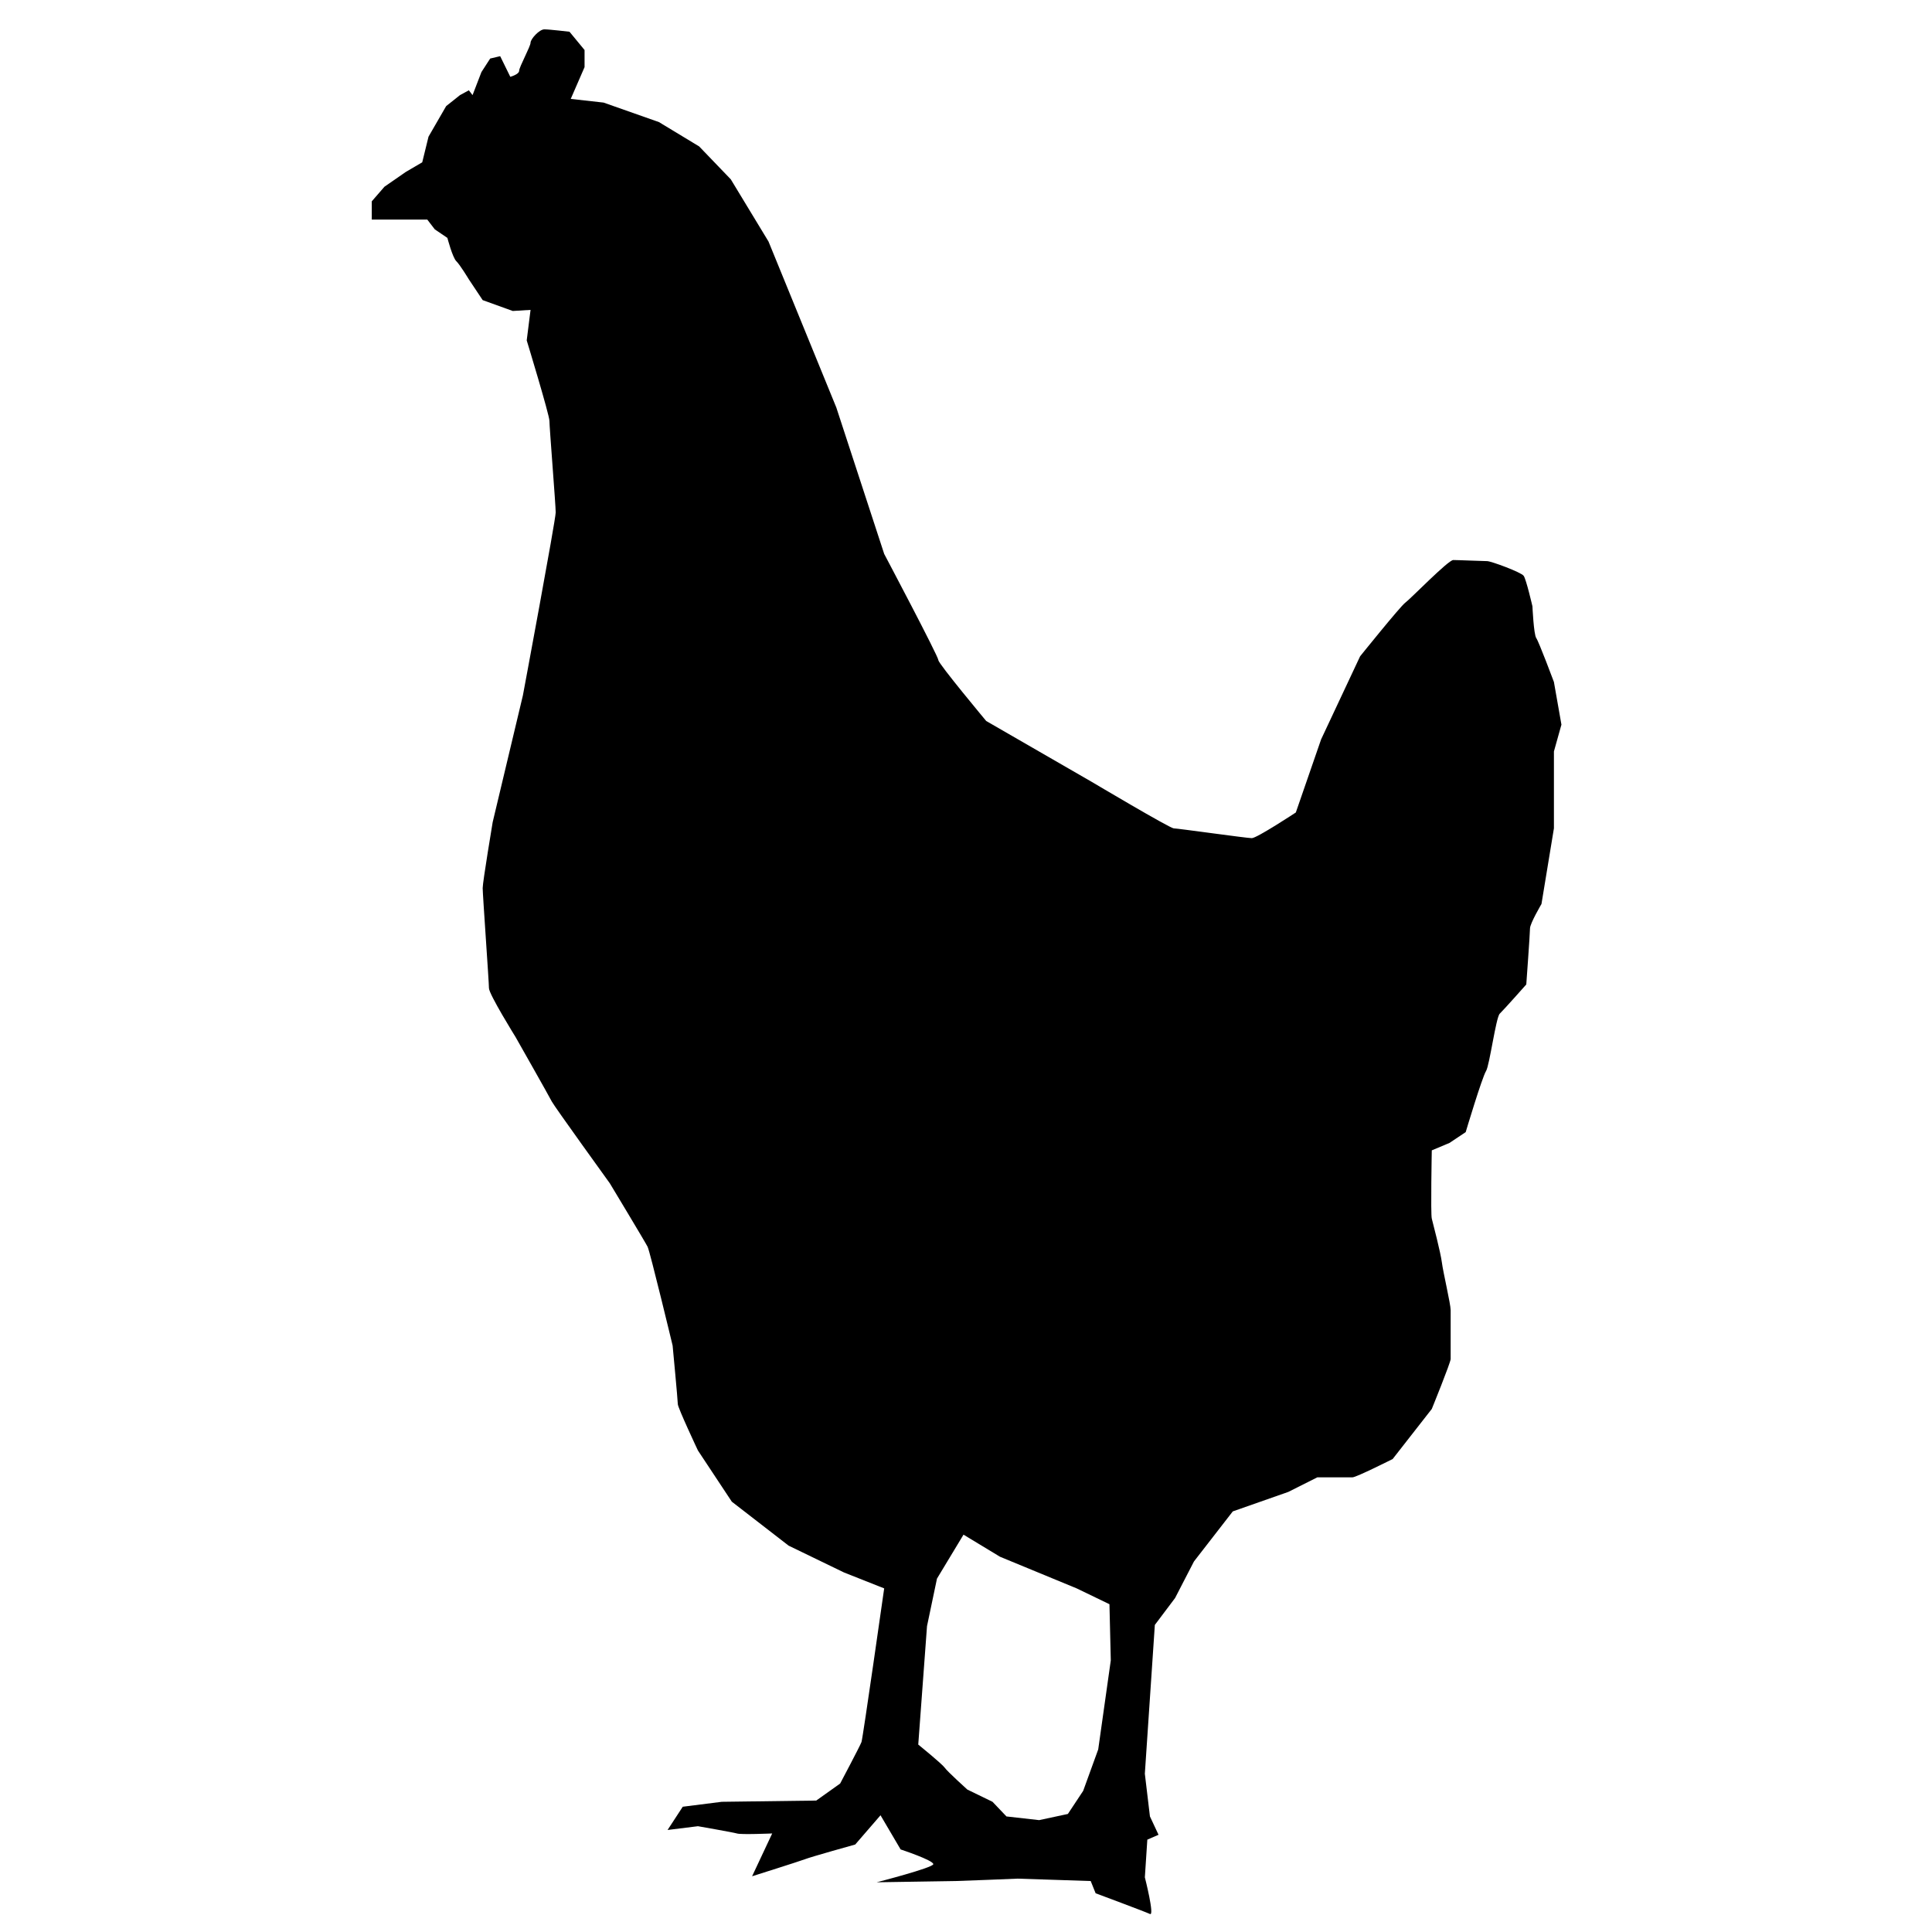
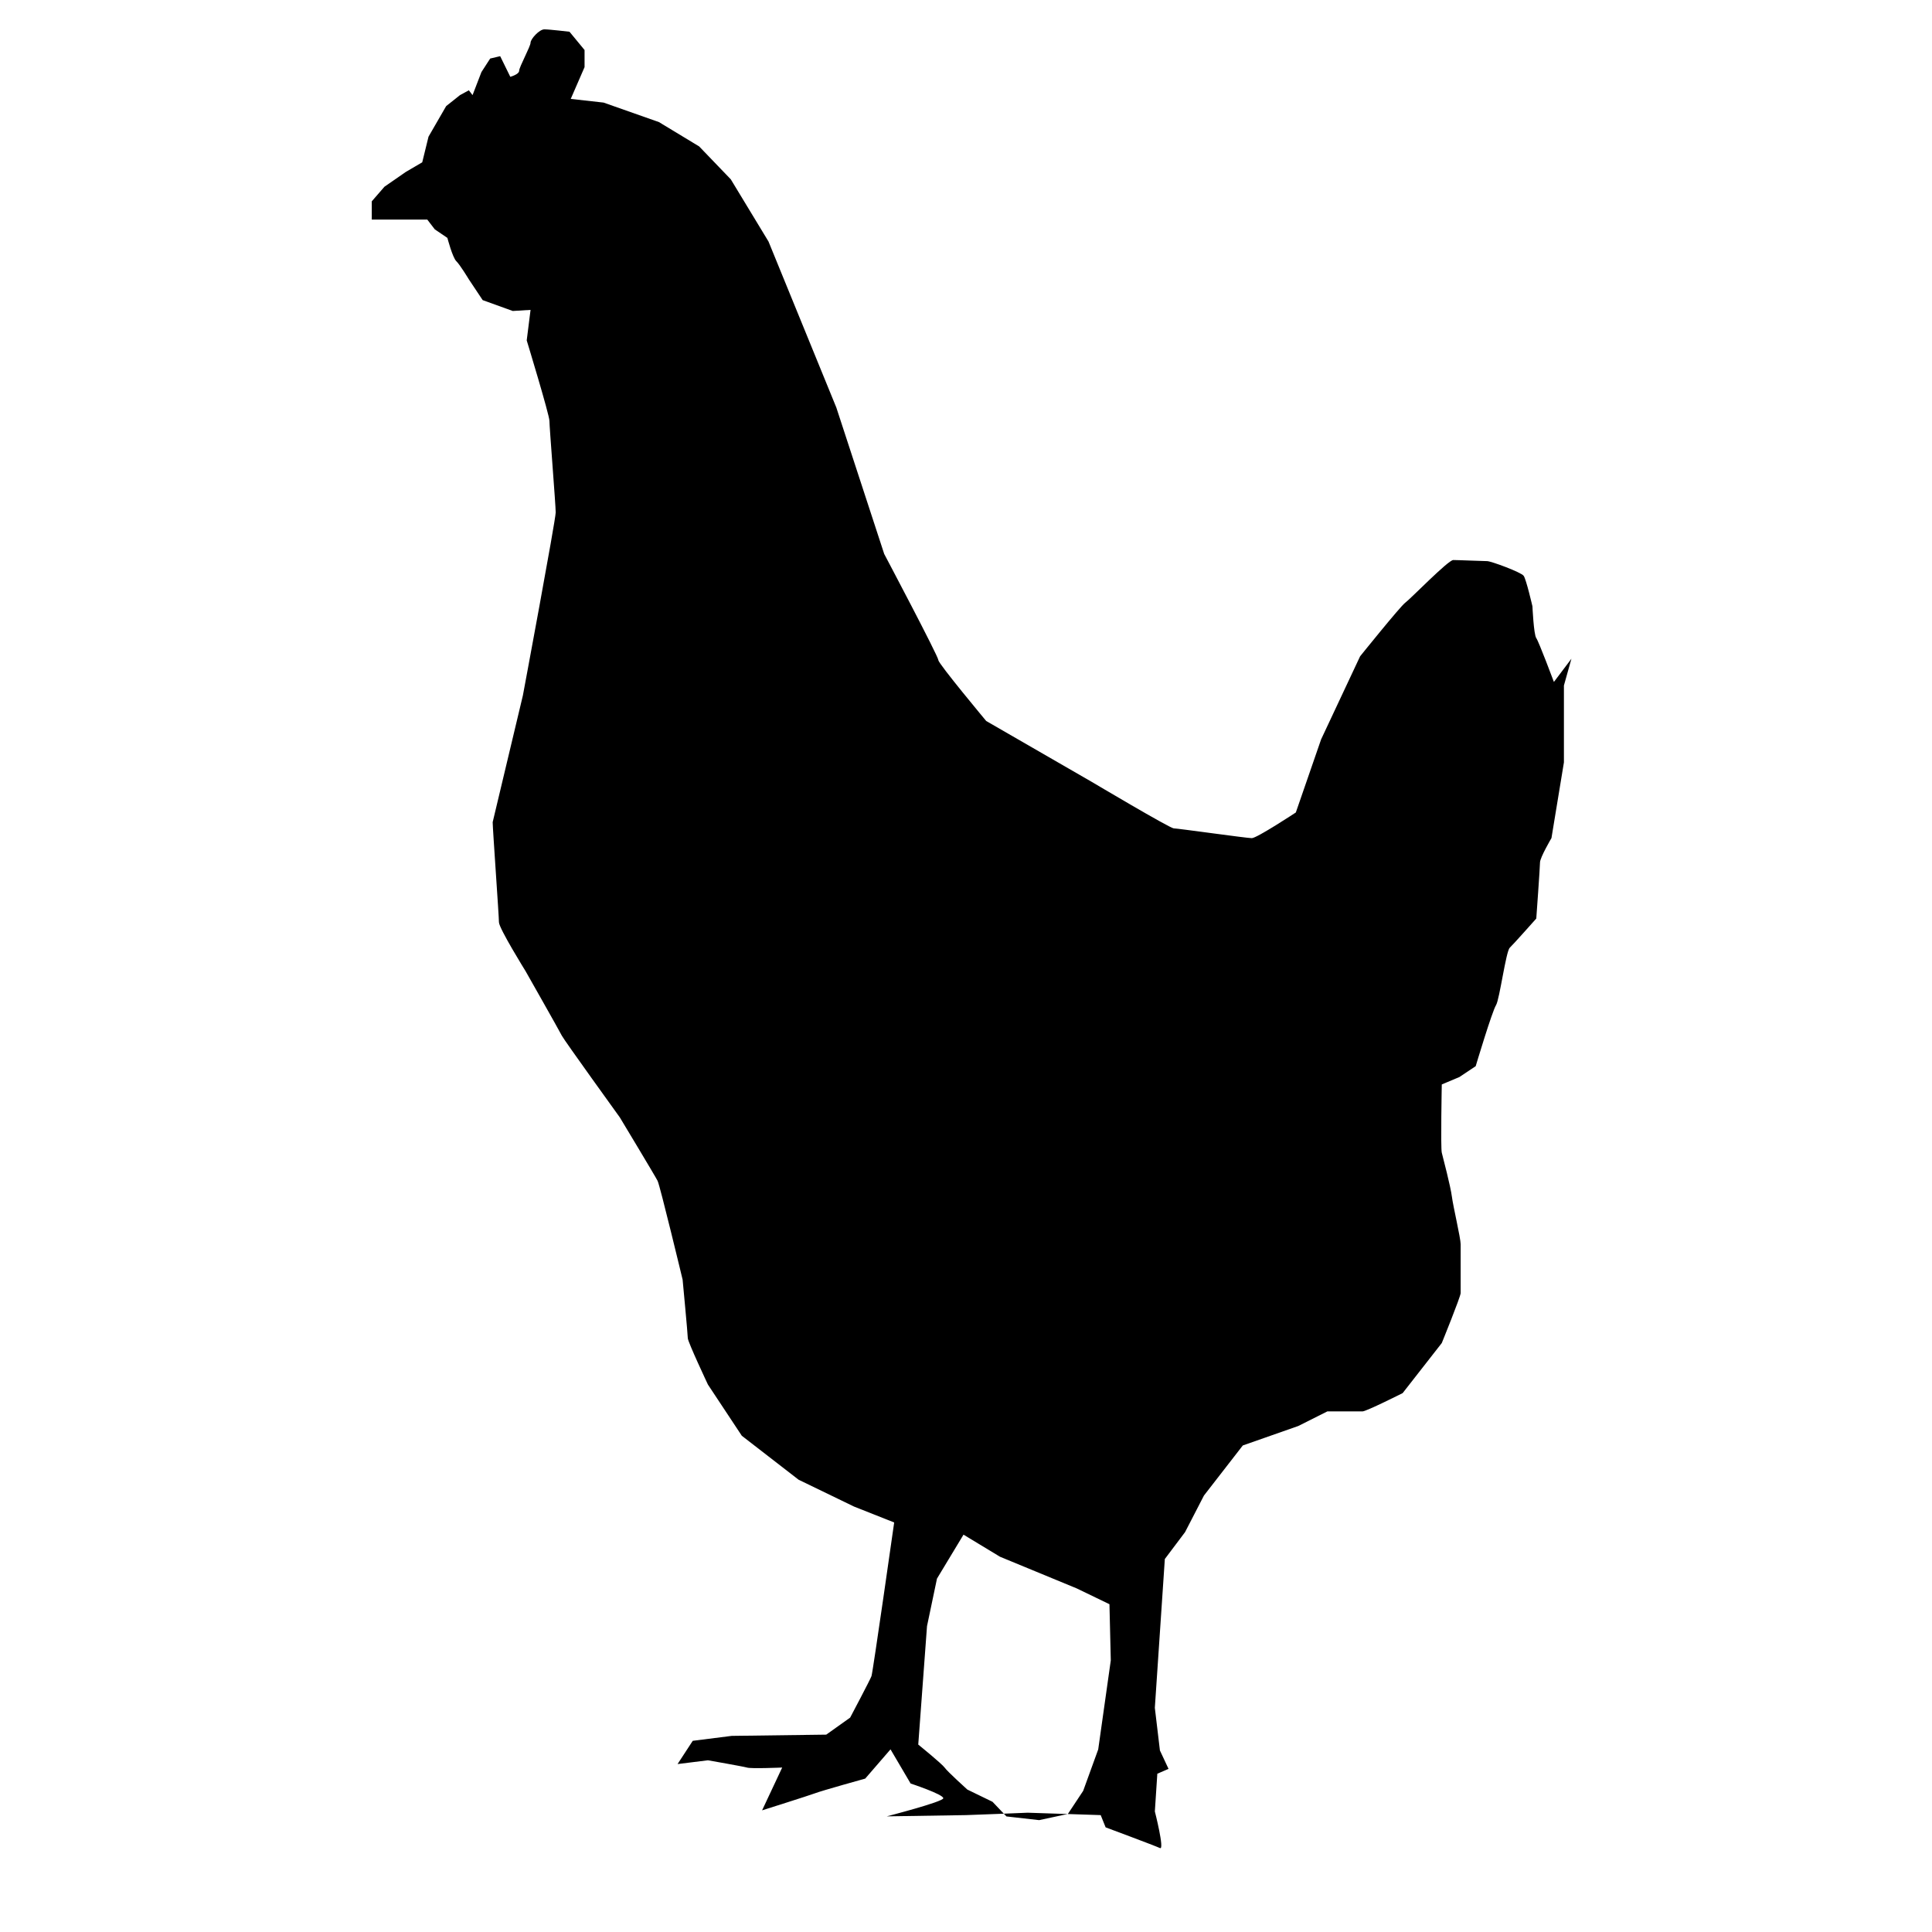
<svg xmlns="http://www.w3.org/2000/svg" version="1.1" id="Ebene_1" x="0px" y="0px" width="150px" height="150px" viewBox="0 0 150 150" enable-background="new 0 0 150 150" xml:space="preserve">
  <g>
-     <path d="M120.645,52.946c0,0-1.168-3.123-1.369-3.404c-0.201-0.286-0.298-2.469-0.298-2.469s-0.479-2.08-0.68-2.366   c-0.201-0.282-2.536-1.141-2.834-1.141c-0.288,0-2.252-0.085-2.635-0.085c-0.392,0-3.332,3.031-3.726,3.313   c-0.383,0.279-3.505,4.162-3.505,4.162l-3.026,6.446l-1.964,5.679c0,0-3.026,1.993-3.418,1.993c-0.394,0-5.766-0.76-6.063-0.76   c-0.286,0-6.35-3.601-6.35-3.601l-8.208-4.735c0,0-3.715-4.453-3.715-4.726c0-0.295-4.205-8.244-4.205-8.244L64.932,31.64   l-5.265-12.888l-2.93-4.831l-2.454-2.552l-3.123-1.89l-4.298-1.514l-2.55-0.286l1.073-2.467V3.883l-1.169-1.418   c0,0-1.559-0.186-1.953-0.186s-1.071,0.754-1.071,1.036c0,0.286-0.884,1.896-0.884,2.172c0,0.293-0.689,0.476-0.689,0.476   l-0.785-1.601l-0.776,0.183l-0.68,1.051l-0.689,1.79L36.401,7.01l-0.689,0.376L34.639,8.24l-1.369,2.371l-0.488,1.991l-1.275,0.747   l-1.657,1.147l-0.986,1.136v1.416h4.31l0.584,0.76l0.977,0.662c0,0,0.394,1.51,0.691,1.807c0.286,0.271,0.975,1.412,0.975,1.412   l1.074,1.612l2.335,0.843l1.382-0.085l-0.298,2.369c0,0,1.763,5.779,1.763,6.249c0,0.477,0.487,6.54,0.487,7.108   c0,0.572-2.547,14.207-2.547,14.207l-2.346,9.841c0,0-0.776,4.646-0.776,5.118c0,0.479,0.487,7.3,0.487,7.768   c0,0.472,2.06,3.786,2.06,3.786s2.635,4.644,2.825,5.026c0.192,0.371,4.502,6.345,4.502,6.345s2.74,4.545,2.93,4.921   c0.192,0.383,1.943,7.672,1.943,7.672s0.403,4.263,0.403,4.545c0,0.286,1.561,3.599,1.561,3.599l2.632,3.977l4.409,3.413   l4.299,2.082l3.122,1.237c0,0-1.657,11.642-1.762,11.928c-0.096,0.277-1.657,3.223-1.657,3.223l-1.856,1.322l-7.338,0.096   l-3.026,0.383l-1.179,1.805l2.357-0.293c0,0,2.74,0.479,3.026,0.563c0.286,0.105,2.74,0,2.74,0l-1.561,3.324   c0,0,3.621-1.143,4.1-1.322c0.499-0.196,3.907-1.143,3.907-1.143l1.964-2.271l1.561,2.653c0,0,2.537,0.838,2.537,1.143   c0,0.275-4.395,1.407-4.395,1.407s5.86-0.097,6.148-0.097c0.295,0,4.798-0.186,4.798-0.186l5.67,0.186l0.382,0.95   c0,0,3.822,1.423,4.217,1.608c0.382,0.197-0.395-2.845-0.395-2.845l0.192-2.926l0.87-0.378l-0.668-1.427l-0.395-3.313l0.776-11.553   l1.57-2.086l1.467-2.841l3.016-3.888l4.31-1.512l2.253-1.132c0,0,2.439,0,2.729,0c0.297,0,3.12-1.422,3.12-1.422l3.037-3.886   c0,0,1.465-3.601,1.465-3.88v-3.792c0-0.472-0.584-2.937-0.68-3.694c-0.094-0.761-0.689-3.033-0.785-3.413   c-0.096-0.374,0-5.299,0-5.299l1.369-0.575l1.264-0.843c0,0,1.274-4.263,1.583-4.746c0.275-0.468,0.763-4.155,1.061-4.448   c0.297-0.282,2.06-2.269,2.06-2.269s0.289-3.974,0.289-4.353c0-0.382,0.89-1.894,0.89-1.894l0.967-5.878v-5.967l0.583-2.08   L120.645,52.946z M85.265,135.825l-1.167,3.216l-1.188,1.794l-2.23,0.479l-2.538-0.286l-1.083-1.137l-1.955-0.95   c0,0-1.57-1.418-1.751-1.693c-0.201-0.293-2.06-1.8-2.06-1.8l0.68-9.195l0.774-3.69l2.06-3.413l2.836,1.716l5.956,2.458   l2.539,1.226l0.104,4.359L85.265,135.825z" />
+     <path d="M120.645,52.946c0,0-1.168-3.123-1.369-3.404c-0.201-0.286-0.298-2.469-0.298-2.469s-0.479-2.08-0.68-2.366   c-0.201-0.282-2.536-1.141-2.834-1.141c-0.288,0-2.252-0.085-2.635-0.085c-0.392,0-3.332,3.031-3.726,3.313   c-0.383,0.279-3.505,4.162-3.505,4.162l-3.026,6.446l-1.964,5.679c0,0-3.026,1.993-3.418,1.993c-0.394,0-5.766-0.76-6.063-0.76   c-0.286,0-6.35-3.601-6.35-3.601l-8.208-4.735c0,0-3.715-4.453-3.715-4.726c0-0.295-4.205-8.244-4.205-8.244L64.932,31.64   l-5.265-12.888l-2.93-4.831l-2.454-2.552l-3.123-1.89l-4.298-1.514l-2.55-0.286l1.073-2.467V3.883l-1.169-1.418   c0,0-1.559-0.186-1.953-0.186s-1.071,0.754-1.071,1.036c0,0.286-0.884,1.896-0.884,2.172c0,0.293-0.689,0.476-0.689,0.476   l-0.785-1.601l-0.776,0.183l-0.68,1.051l-0.689,1.79L36.401,7.01l-0.689,0.376L34.639,8.24l-1.369,2.371l-0.488,1.991l-1.275,0.747   l-1.657,1.147l-0.986,1.136v1.416h4.31l0.584,0.76l0.977,0.662c0,0,0.394,1.51,0.691,1.807c0.286,0.271,0.975,1.412,0.975,1.412   l1.074,1.612l2.335,0.843l1.382-0.085l-0.298,2.369c0,0,1.763,5.779,1.763,6.249c0,0.477,0.487,6.54,0.487,7.108   c0,0.572-2.547,14.207-2.547,14.207l-2.346,9.841c0,0.479,0.487,7.3,0.487,7.768   c0,0.472,2.06,3.786,2.06,3.786s2.635,4.644,2.825,5.026c0.192,0.371,4.502,6.345,4.502,6.345s2.74,4.545,2.93,4.921   c0.192,0.383,1.943,7.672,1.943,7.672s0.403,4.263,0.403,4.545c0,0.286,1.561,3.599,1.561,3.599l2.632,3.977l4.409,3.413   l4.299,2.082l3.122,1.237c0,0-1.657,11.642-1.762,11.928c-0.096,0.277-1.657,3.223-1.657,3.223l-1.856,1.322l-7.338,0.096   l-3.026,0.383l-1.179,1.805l2.357-0.293c0,0,2.74,0.479,3.026,0.563c0.286,0.105,2.74,0,2.74,0l-1.561,3.324   c0,0,3.621-1.143,4.1-1.322c0.499-0.196,3.907-1.143,3.907-1.143l1.964-2.271l1.561,2.653c0,0,2.537,0.838,2.537,1.143   c0,0.275-4.395,1.407-4.395,1.407s5.86-0.097,6.148-0.097c0.295,0,4.798-0.186,4.798-0.186l5.67,0.186l0.382,0.95   c0,0,3.822,1.423,4.217,1.608c0.382,0.197-0.395-2.845-0.395-2.845l0.192-2.926l0.87-0.378l-0.668-1.427l-0.395-3.313l0.776-11.553   l1.57-2.086l1.467-2.841l3.016-3.888l4.31-1.512l2.253-1.132c0,0,2.439,0,2.729,0c0.297,0,3.12-1.422,3.12-1.422l3.037-3.886   c0,0,1.465-3.601,1.465-3.88v-3.792c0-0.472-0.584-2.937-0.68-3.694c-0.094-0.761-0.689-3.033-0.785-3.413   c-0.096-0.374,0-5.299,0-5.299l1.369-0.575l1.264-0.843c0,0,1.274-4.263,1.583-4.746c0.275-0.468,0.763-4.155,1.061-4.448   c0.297-0.282,2.06-2.269,2.06-2.269s0.289-3.974,0.289-4.353c0-0.382,0.89-1.894,0.89-1.894l0.967-5.878v-5.967l0.583-2.08   L120.645,52.946z M85.265,135.825l-1.167,3.216l-1.188,1.794l-2.23,0.479l-2.538-0.286l-1.083-1.137l-1.955-0.95   c0,0-1.57-1.418-1.751-1.693c-0.201-0.293-2.06-1.8-2.06-1.8l0.68-9.195l0.774-3.69l2.06-3.413l2.836,1.716l5.956,2.458   l2.539,1.226l0.104,4.359L85.265,135.825z" />
  </g>
</svg>